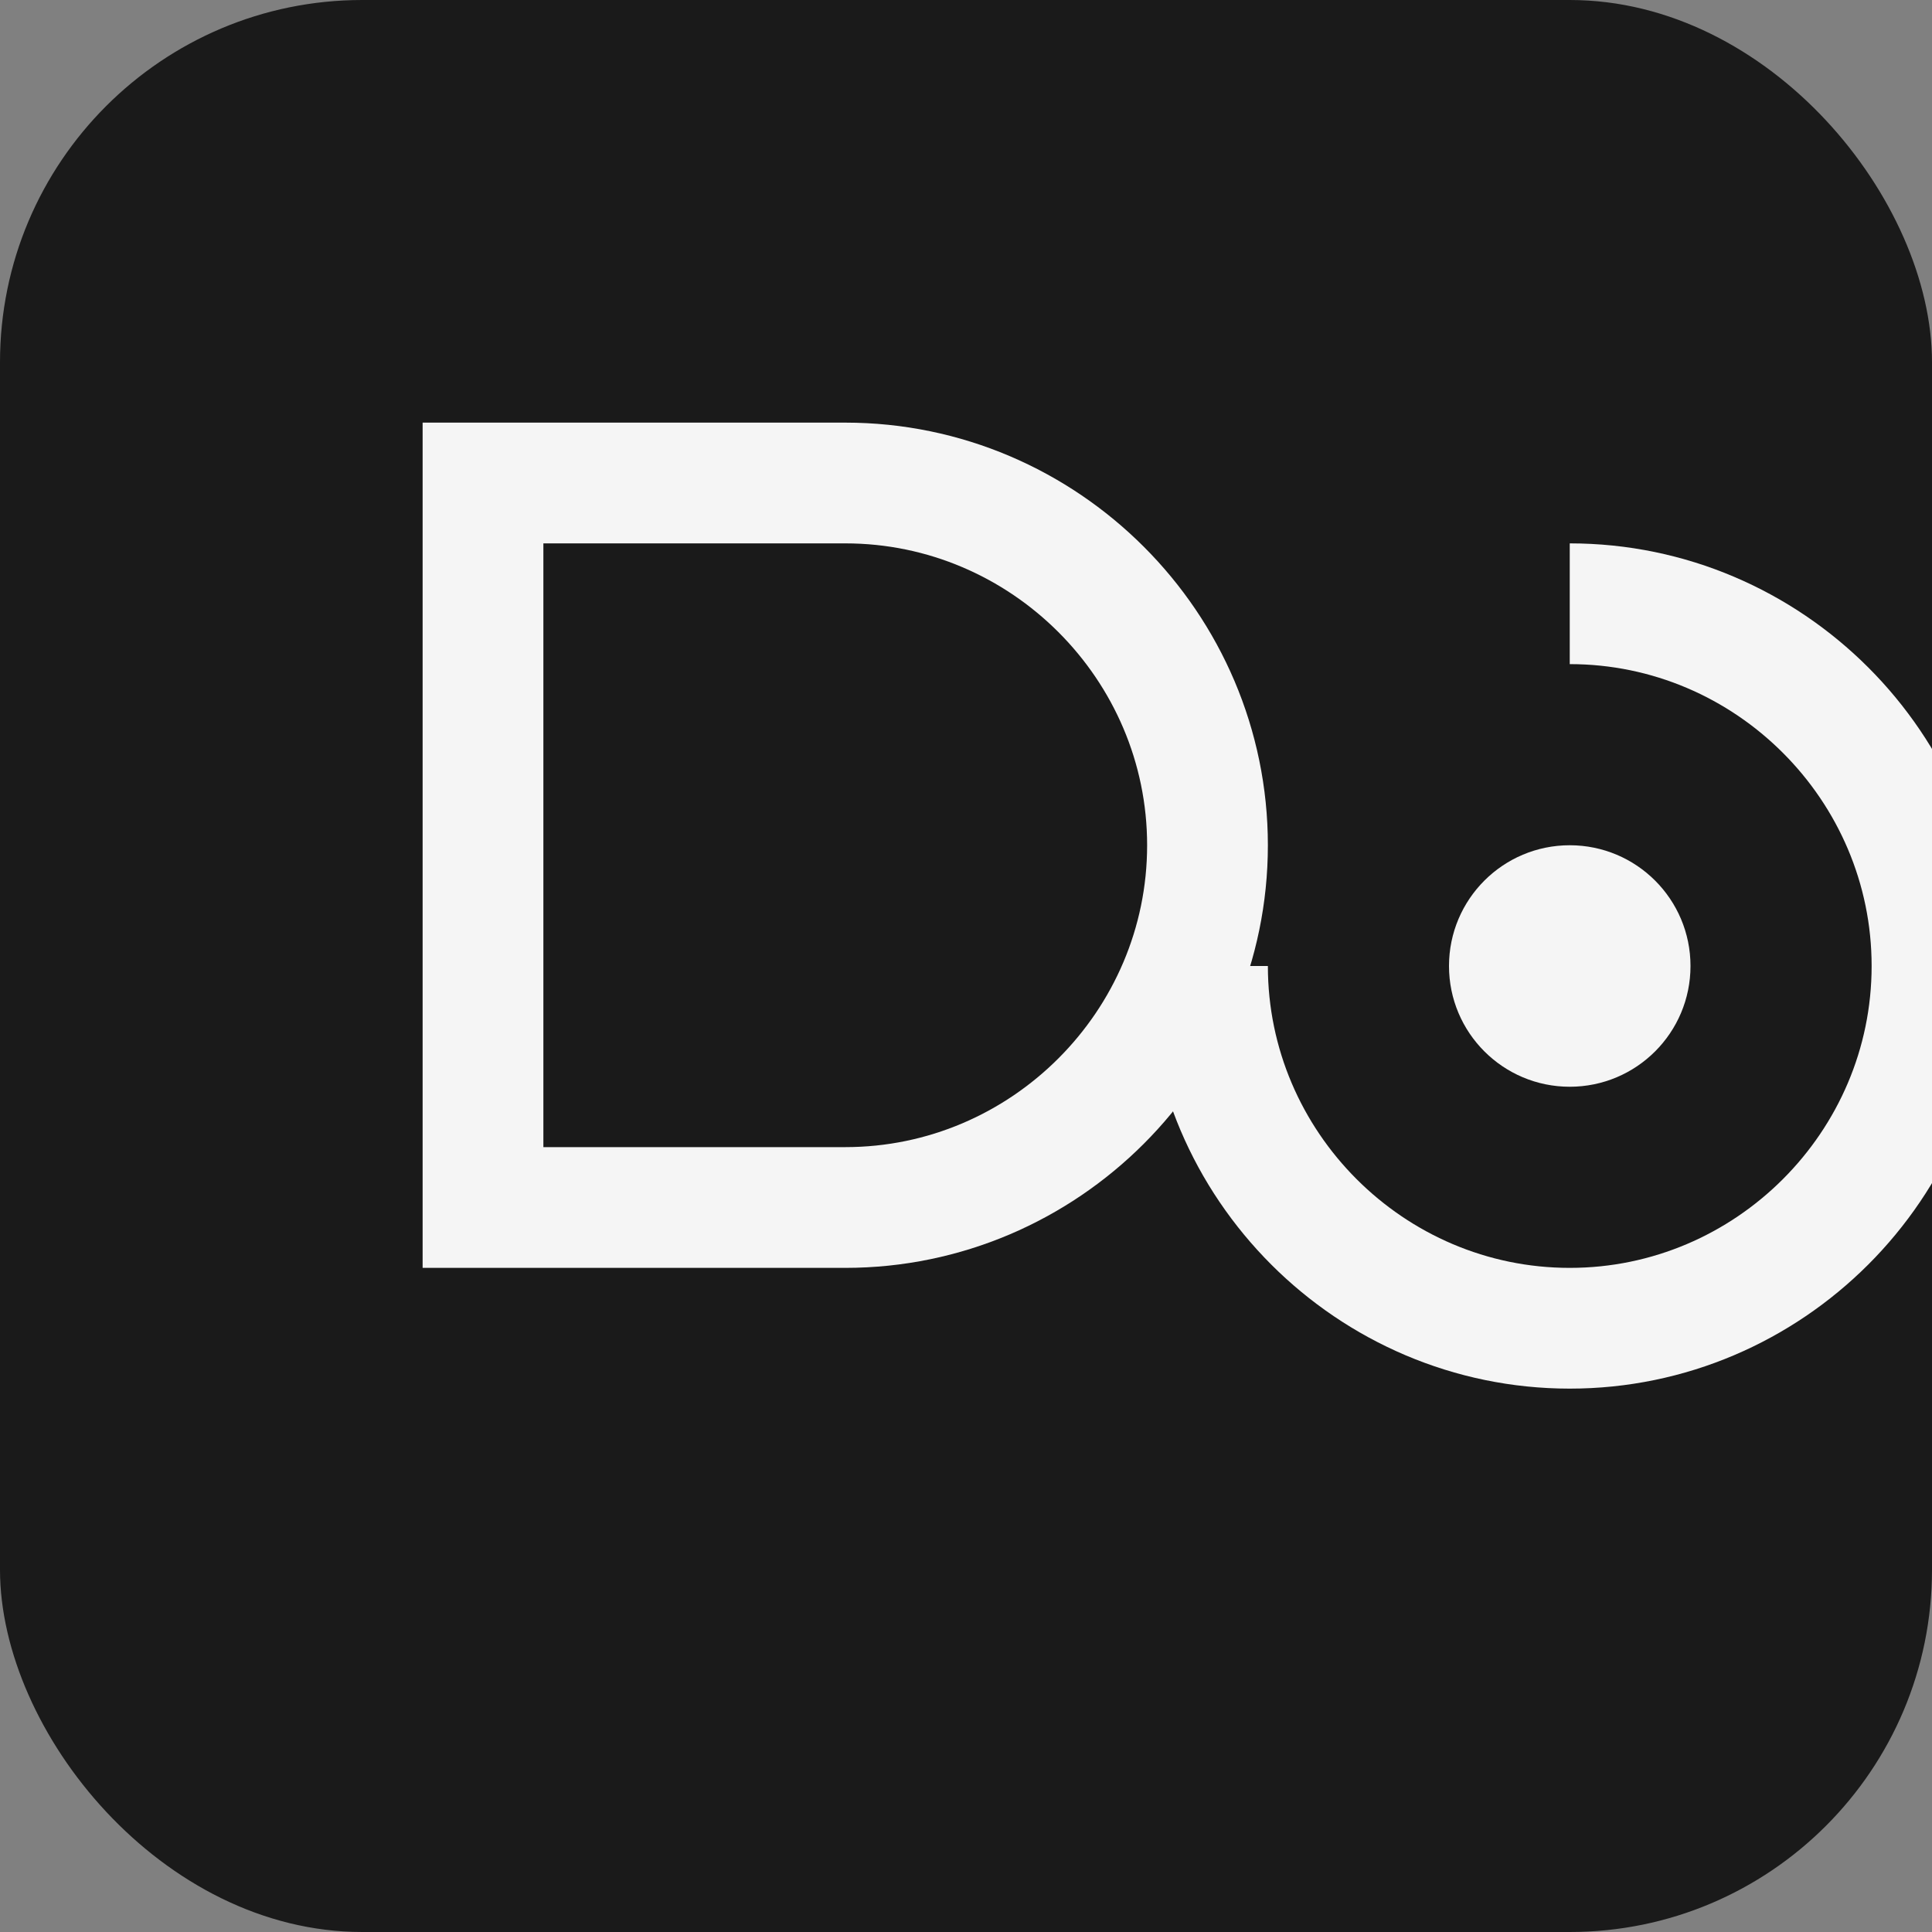
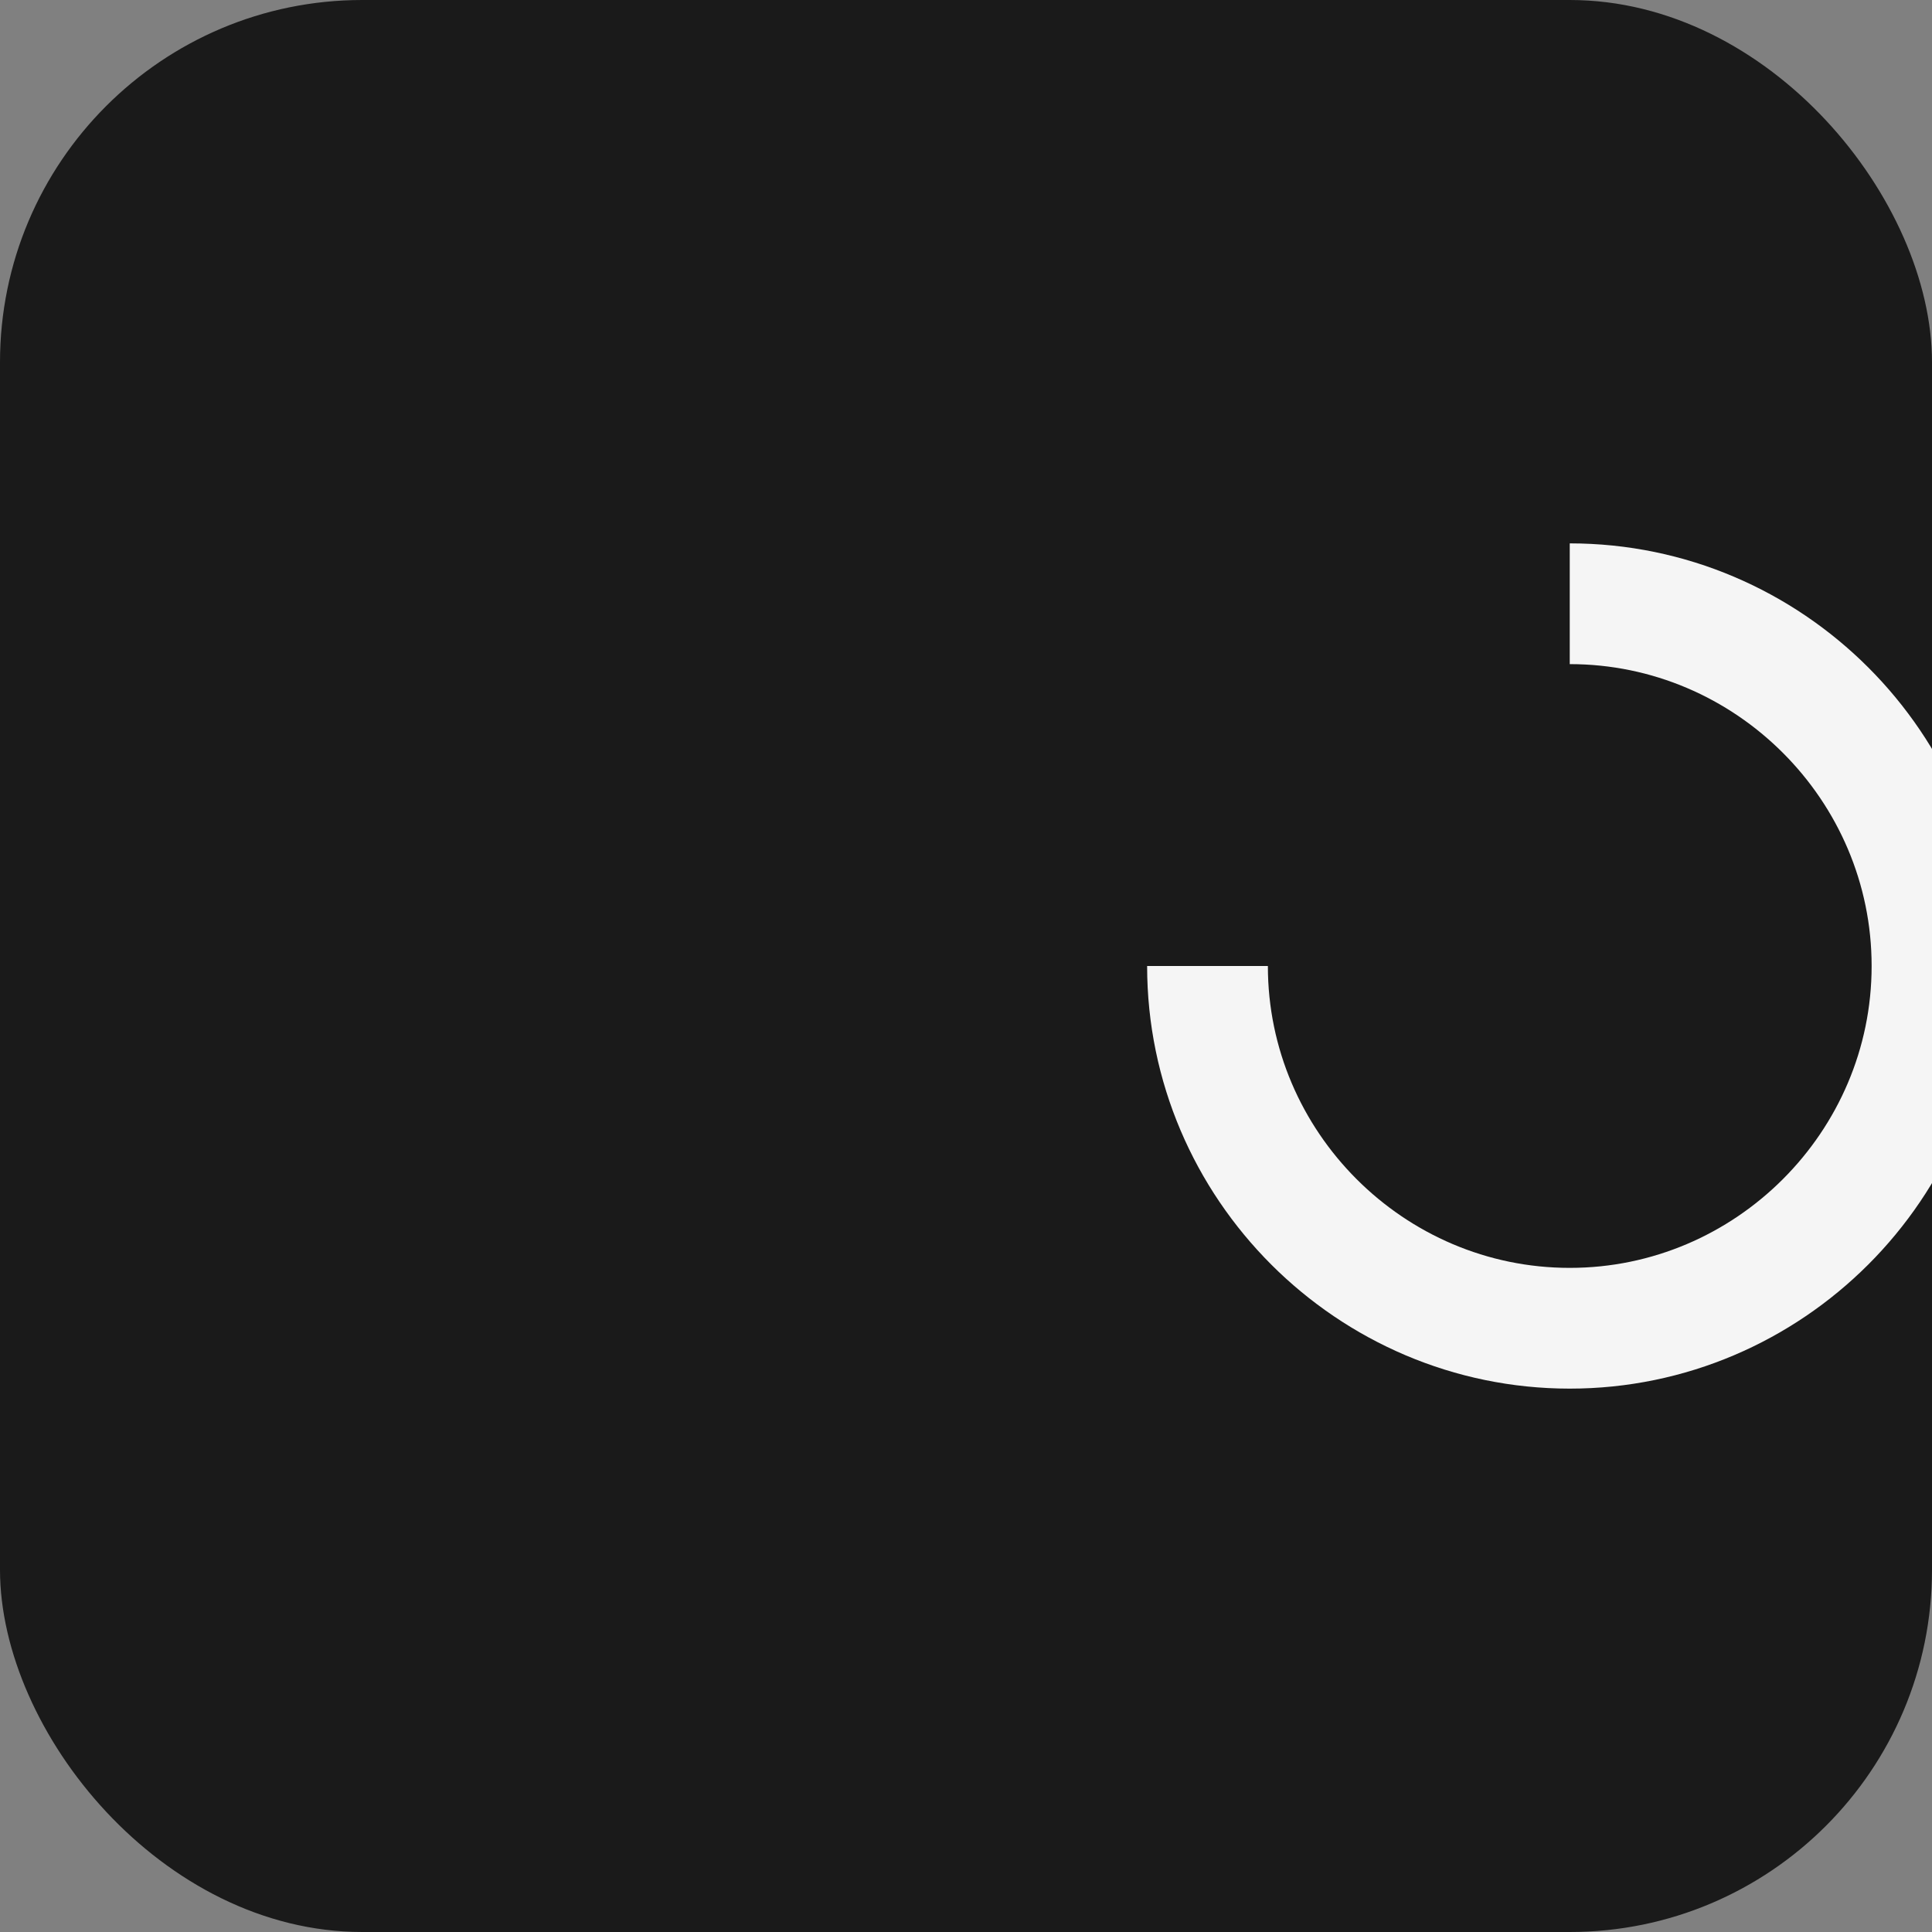
<svg xmlns="http://www.w3.org/2000/svg" width="32" height="32" viewBox="0 0 32 32" fill="none">
  <rect x="0" y="0" width="32" height="32" fill="#808080" stroke="none" />
  <rect width="32" height="32" rx="6" fill="#1a1a1a" />
-   <path d="M8 8h6c3.3 0 6 2.7 6 6s-2.7 6-6 6H8V8z" fill="none" stroke="#f5f5f5" stroke-width="2" />
  <path d="M20 16c0 3.3 2.7 6 6 6s6-2.7 6-6-2.7-6-6-6" fill="none" stroke="#f5f5f5" stroke-width="2" />
-   <circle cx="26" cy="16" r="2" fill="#f5f5f5" />
</svg>